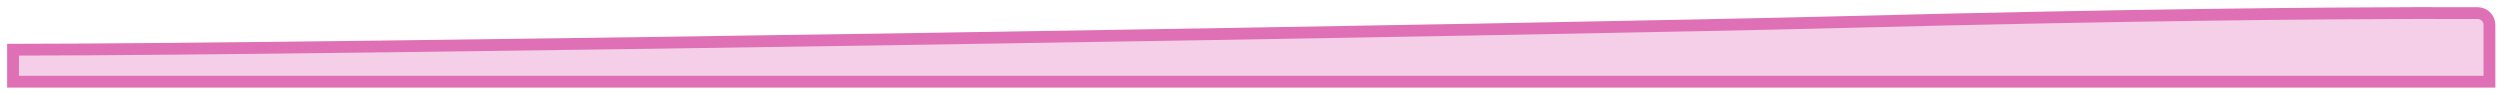
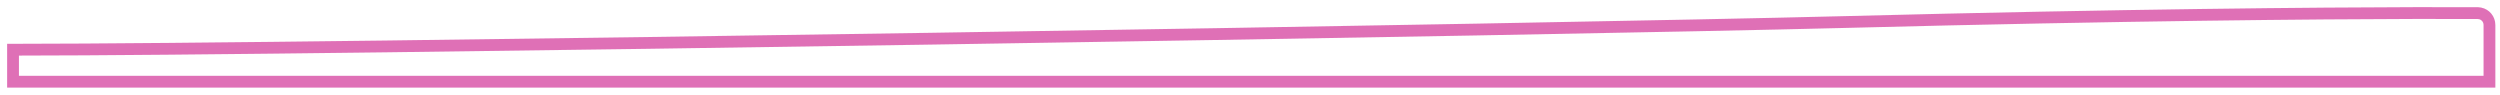
<svg xmlns="http://www.w3.org/2000/svg" fill="none" height="100%" overflow="visible" preserveAspectRatio="none" style="display: block;" viewBox="0 0 132 5" width="100%">
  <g id="Vector 392" opacity="0.75" style="mix-blend-mode:multiply">
-     <path d="M130.824 0.692L130.949 0.706C131.232 0.765 131.443 1.016 131.443 1.315V4.314H0.688V2.623H1C16.39 2.623 81.947 1.562 97.412 1.163C112.284 0.779 122.521 0.7 127.551 0.689L130.824 0.692Z" fill="#F1BFDF" />
    <path d="M130.824 0.692L130.949 0.706C131.232 0.765 131.443 1.016 131.443 1.315V4.314H0.688V2.623H1C16.39 2.623 81.947 1.562 97.412 1.163C112.284 0.779 122.521 0.7 127.551 0.689L130.824 0.692Z" stroke="#D4409E" stroke-width="0.623" />
  </g>
</svg>